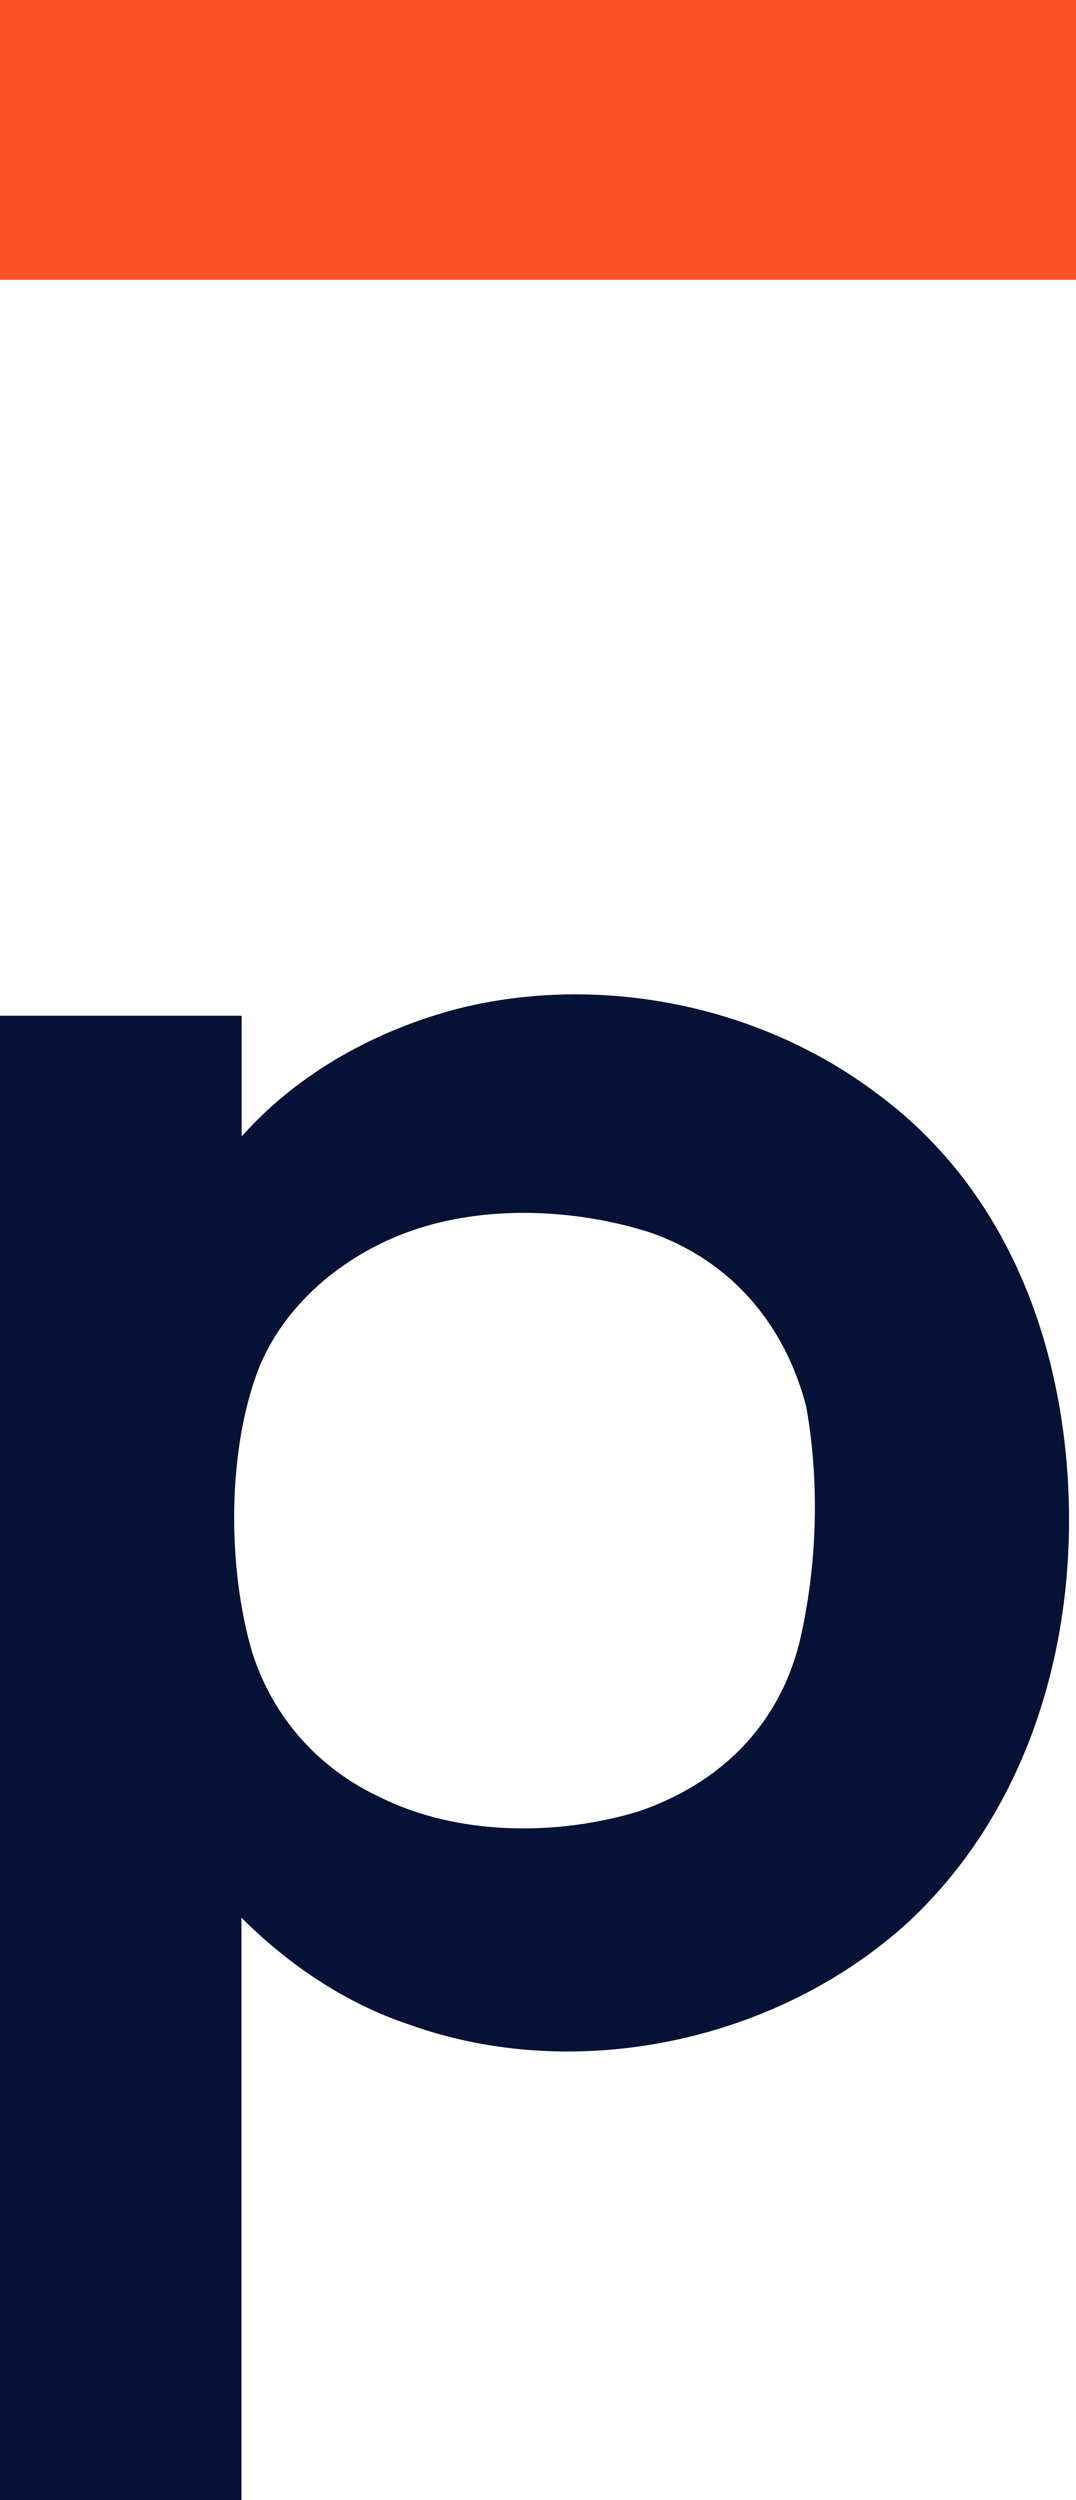
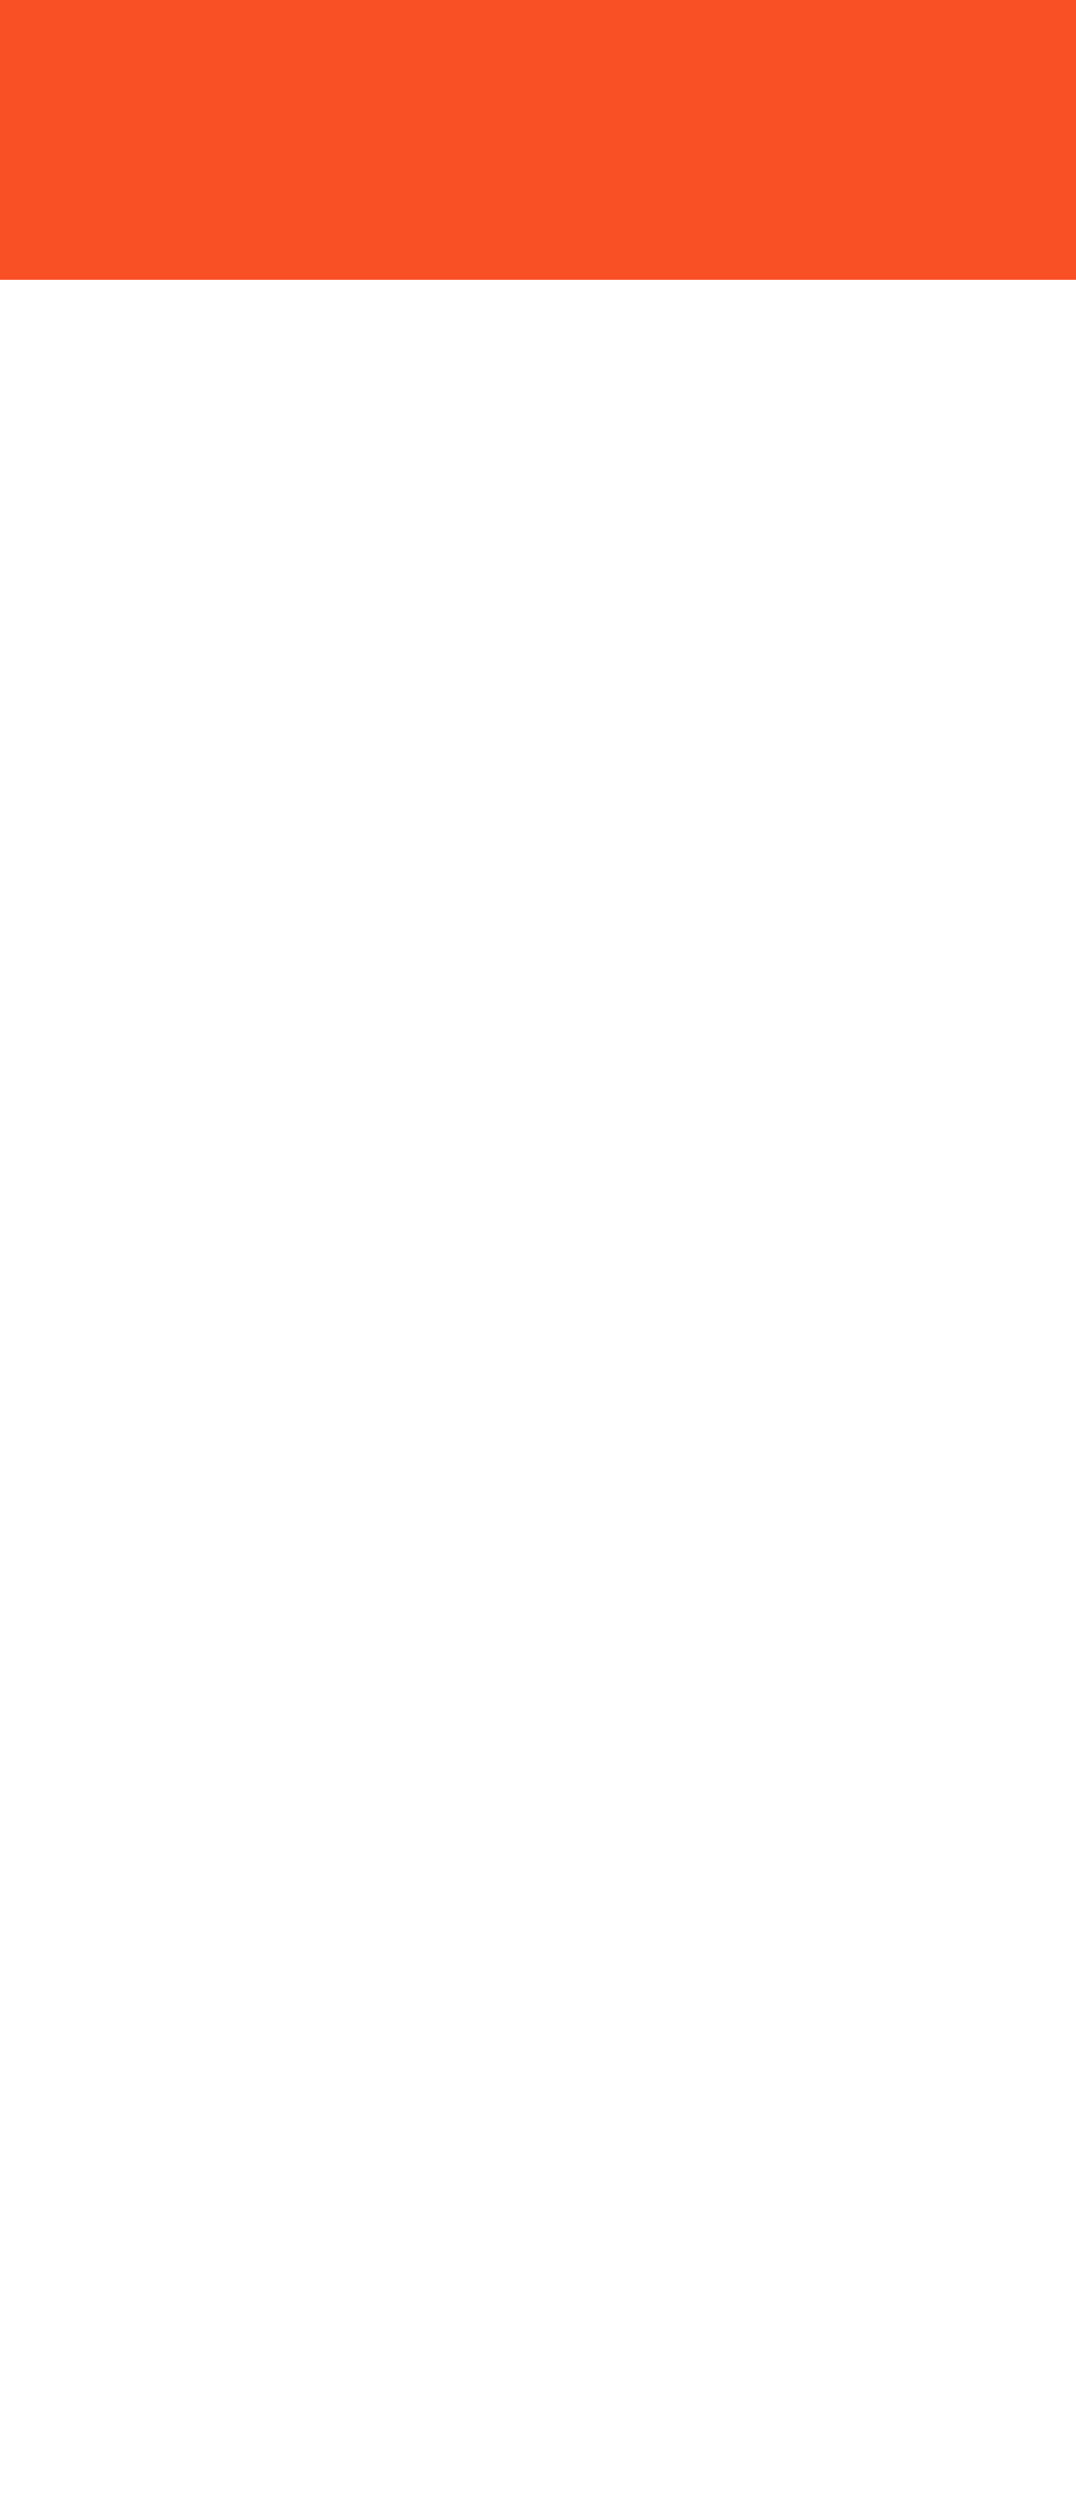
<svg xmlns="http://www.w3.org/2000/svg" id="Layer_1" x="0px" y="0px" viewBox="0 0 541.9 1259" style="enable-background:new 0 0 541.9 1259;" xml:space="preserve">
  <style type="text/css"> .st0{fill:#FA5026;} .st1{fill:#061136;} </style>
  <g>
    <path class="st0" d="M541.9,0v140.9H0V0H541.9z" />
-     <path class="st1" d="M441.8,550.8c-59-44.7-139.5-60.8-211-42.9c-41.1,10.7-80.5,32.2-109.1,64.4v-60.8H0V1259h121.6V965.7 c23.3,23.3,51.9,42.9,84.1,53.7c84.1,30.4,186,8.9,252.2-51.9c55.4-51.9,80.5-127,80.5-202.1C538.3,683.1,509.7,600.8,441.8,550.8z M402.4,828c-10.7,41.1-39.3,69.8-80.5,84.1c-41.1,12.5-91.2,12.5-130.6-7.1c-30.4-14.3-53.7-39.4-64.4-73.3 c-12.5-42.9-12.5-101.9,3.6-143.1c12.5-30.4,39.3-53.7,69.8-66.2c39.3-16.1,87.6-14.3,127-1.8c41.1,14.3,68,46.5,78.7,87.6 C413.1,747.5,411.4,790.4,402.4,828z" />
  </g>
</svg>